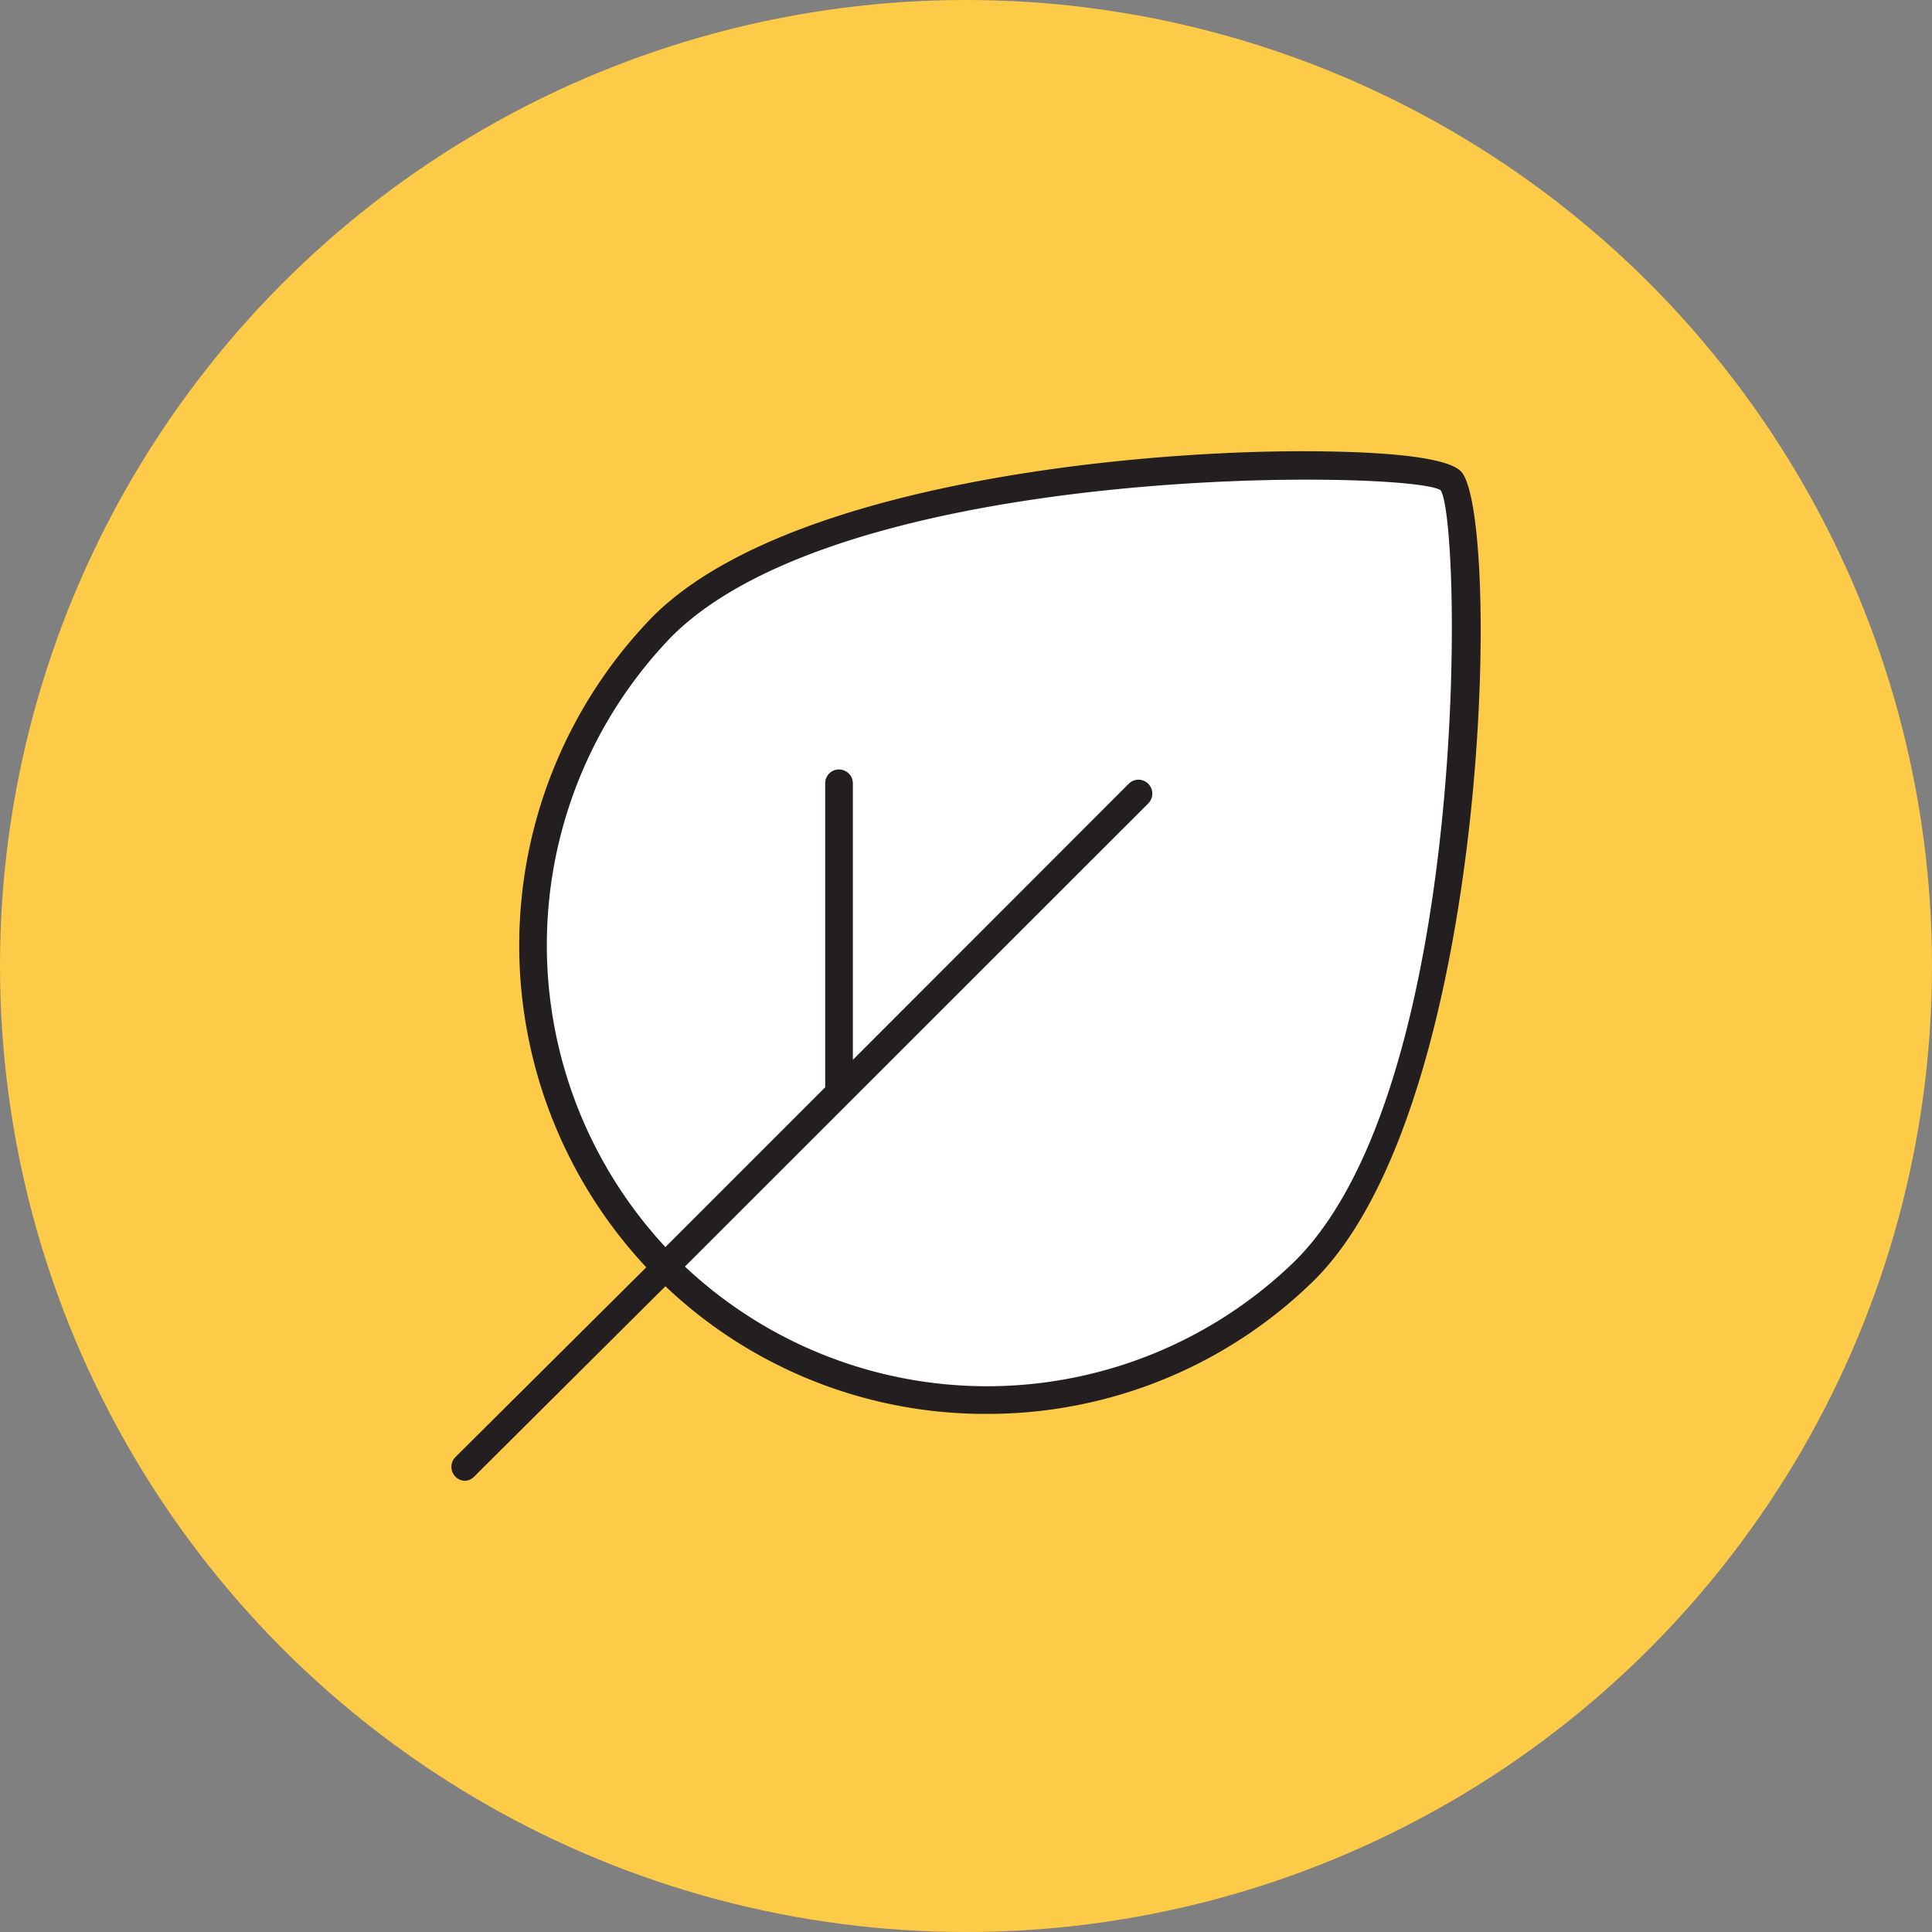
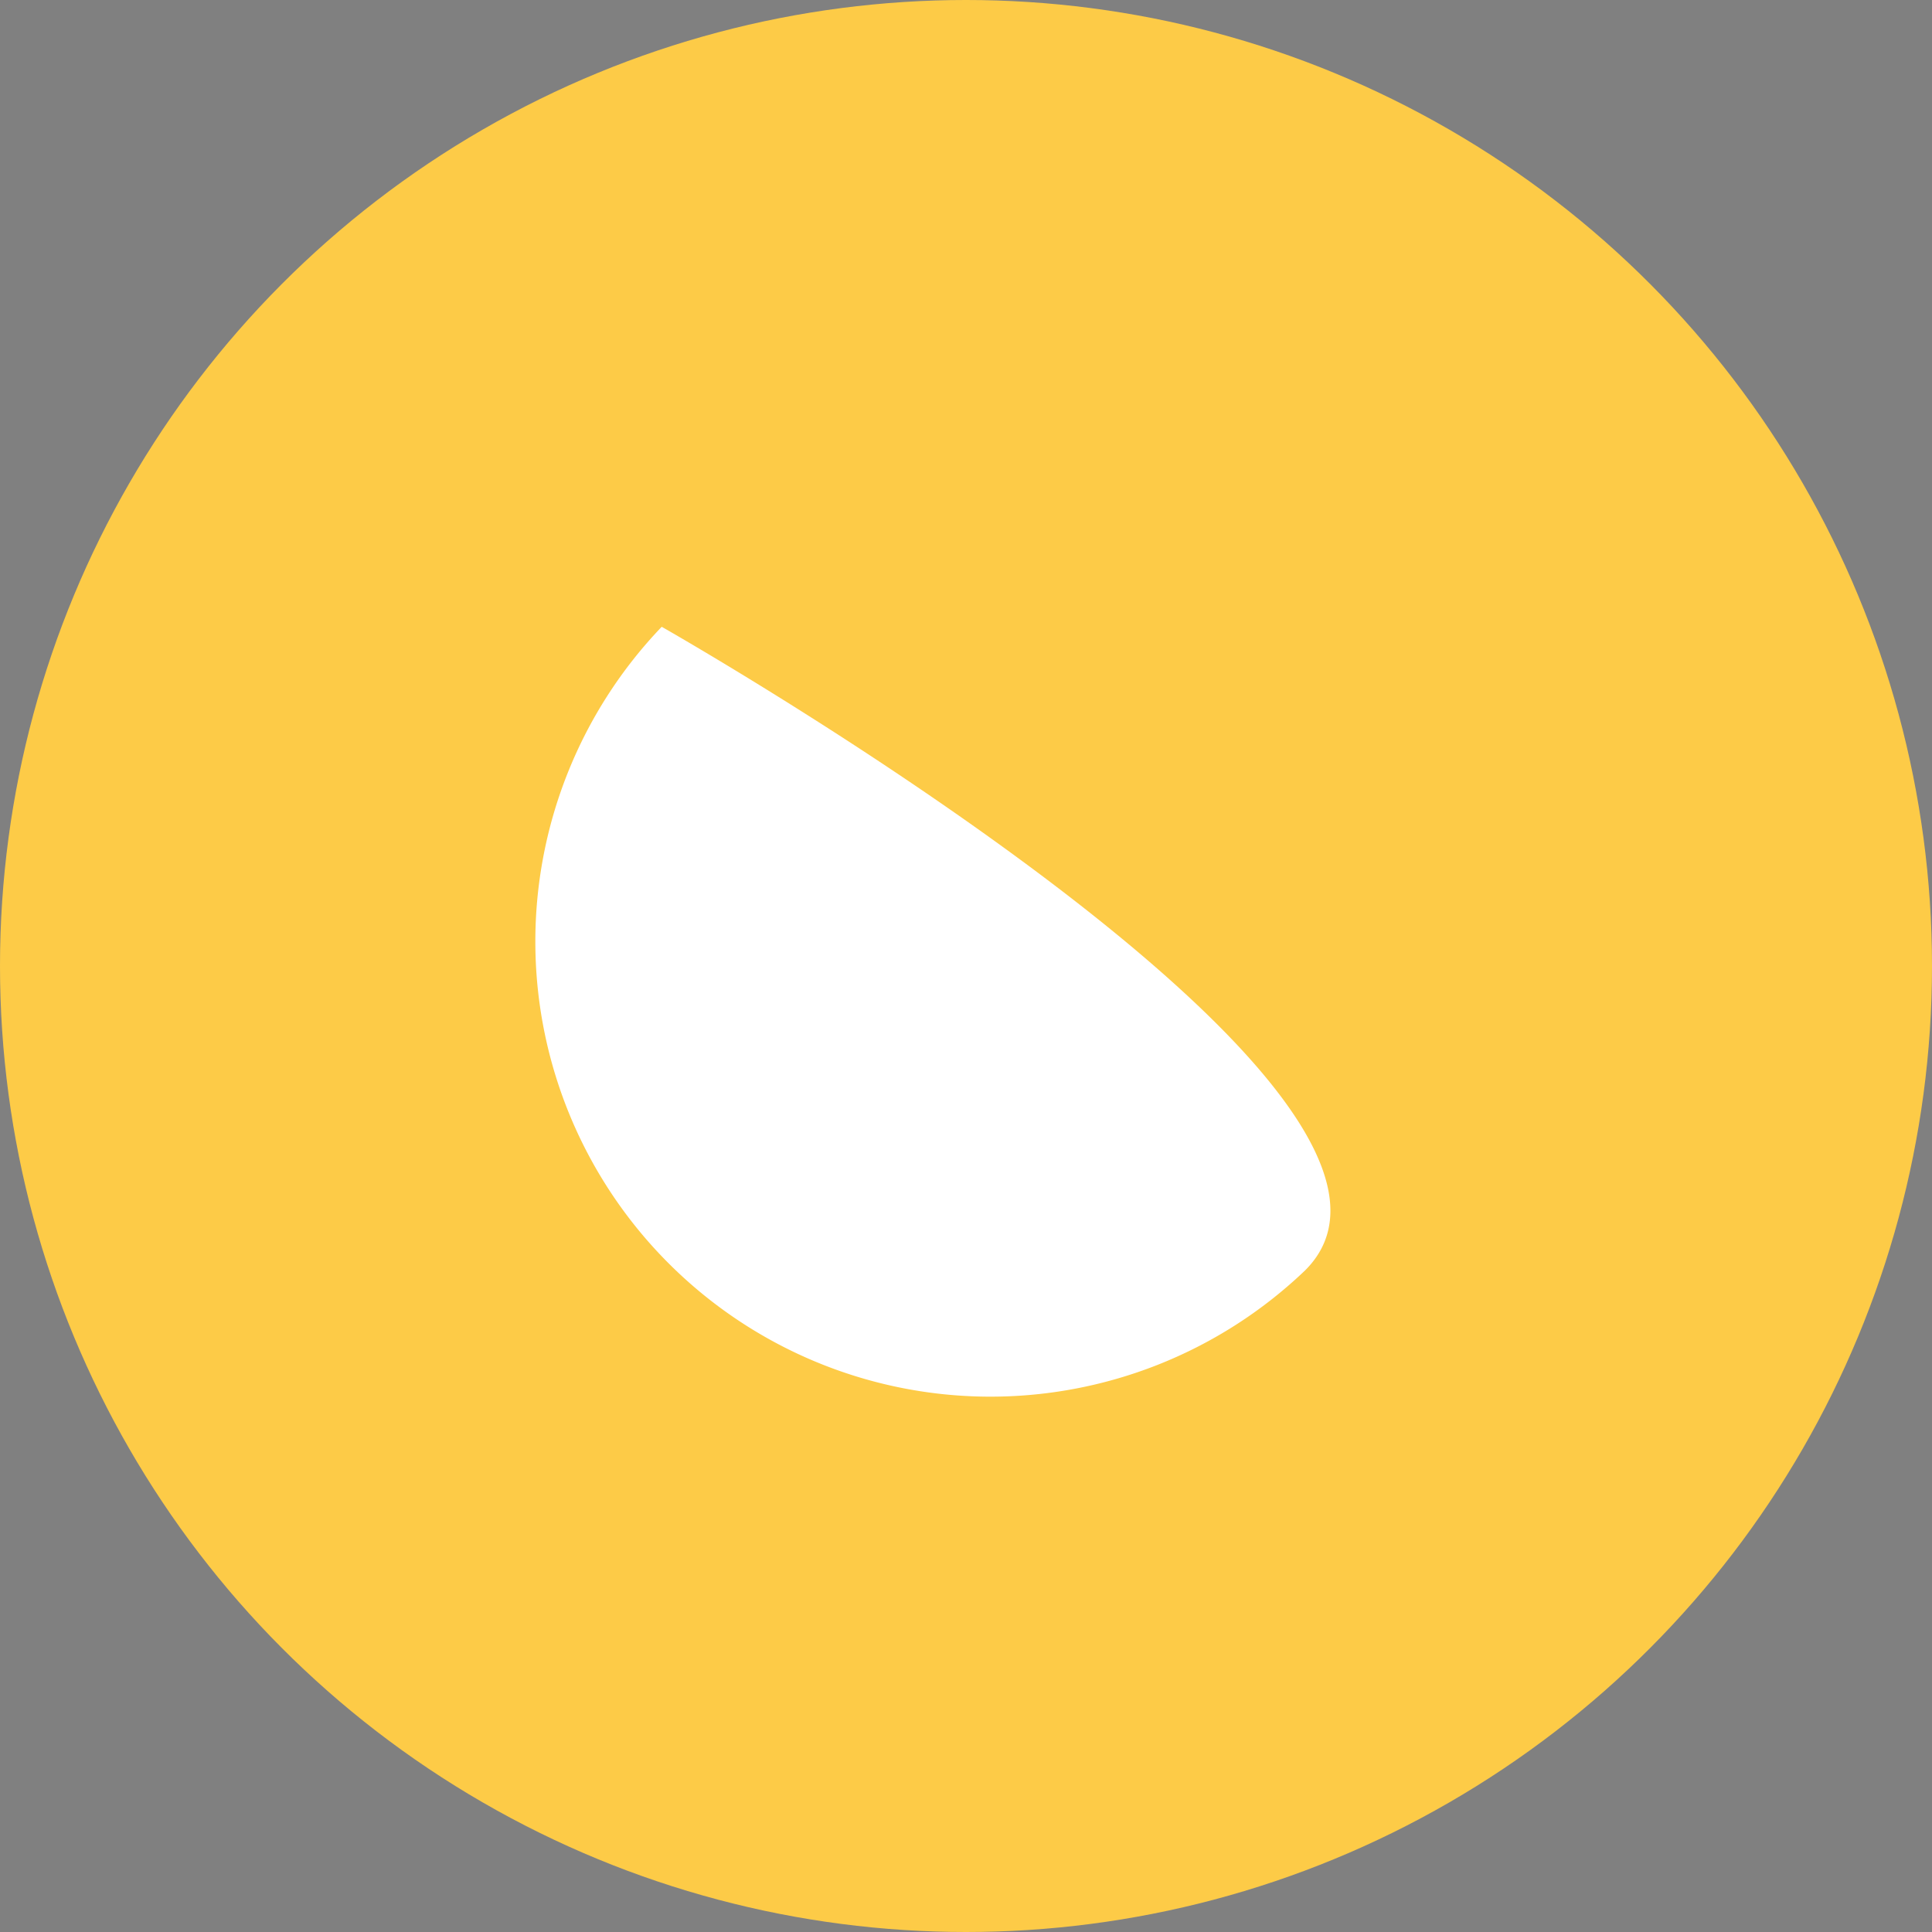
<svg xmlns="http://www.w3.org/2000/svg" width="104" height="104" viewBox="0 0 104 104">
  <rect x="0" y="0" width="104" height="104" fill="#808080" stroke="none" />
  <g id="e6f3891d-cce2-45c0-ad13-6664da89bf94" data-name="Calque 2">
    <g id="e75a1da8-cb1c-4449-b749-5c81e3c88491" data-name="Calque 1">
      <circle cx="52" cy="52" r="52" fill="#fdcb47" />
      <g id="e883ecbf-fdd7-4bc2-9433-bb70ae8eaa13" data-name="bdfdd8c4-1a6e-42a8-ae83-247a2abe6213">
        <g id="e5836702-0b4f-4623-ba49-a2f4d5a1e921" data-name="bdf80968-0bd4-474c-8b52-0ad7994e7432">
-           <path d="M70.26,68.38A24.5,24.5,0,0,1,35.62,33.74c9.56-9.57,40.8-9.54,42.49-7.84S79.83,58.82,70.26,68.38Z" fill="#fff" />
-           <path d="M78.64,25.37c-.88-.88-5-1.07-8.39-1.08h-.14c-9.76,0-28,1.88-35,8.93a25.38,25.38,0,0,0-.32,35L24.51,78.44A.75.75,0,0,0,25,79.71a.7.7,0,0,0,.52-.22L35.82,69.24a25,25,0,0,0,17,6.87h.29a25.07,25.07,0,0,0,17.64-7.2h0C80.32,59.38,80.82,27.58,78.64,25.37Zm-8.9,42.48a23.75,23.75,0,0,1-32.87.33L61.81,43.25a.75.75,0,0,0,0-1.06.74.74,0,0,0-1.05,0L45.91,57.05V42.16a.75.75,0,0,0-.75-.74.74.74,0,0,0-.74.74V58.53l-8.6,8.6a23.89,23.89,0,0,1,.33-32.86c6.78-6.79,24.23-8.45,34.2-8.45,4,0,6.74.26,7.2.57C78.69,28.09,79.19,58.4,69.74,67.85Z" fill="#231f20" />
+           <path d="M70.26,68.38A24.5,24.5,0,0,1,35.62,33.74S79.83,58.82,70.26,68.38Z" fill="#fff" />
        </g>
      </g>
    </g>
  </g>
</svg>